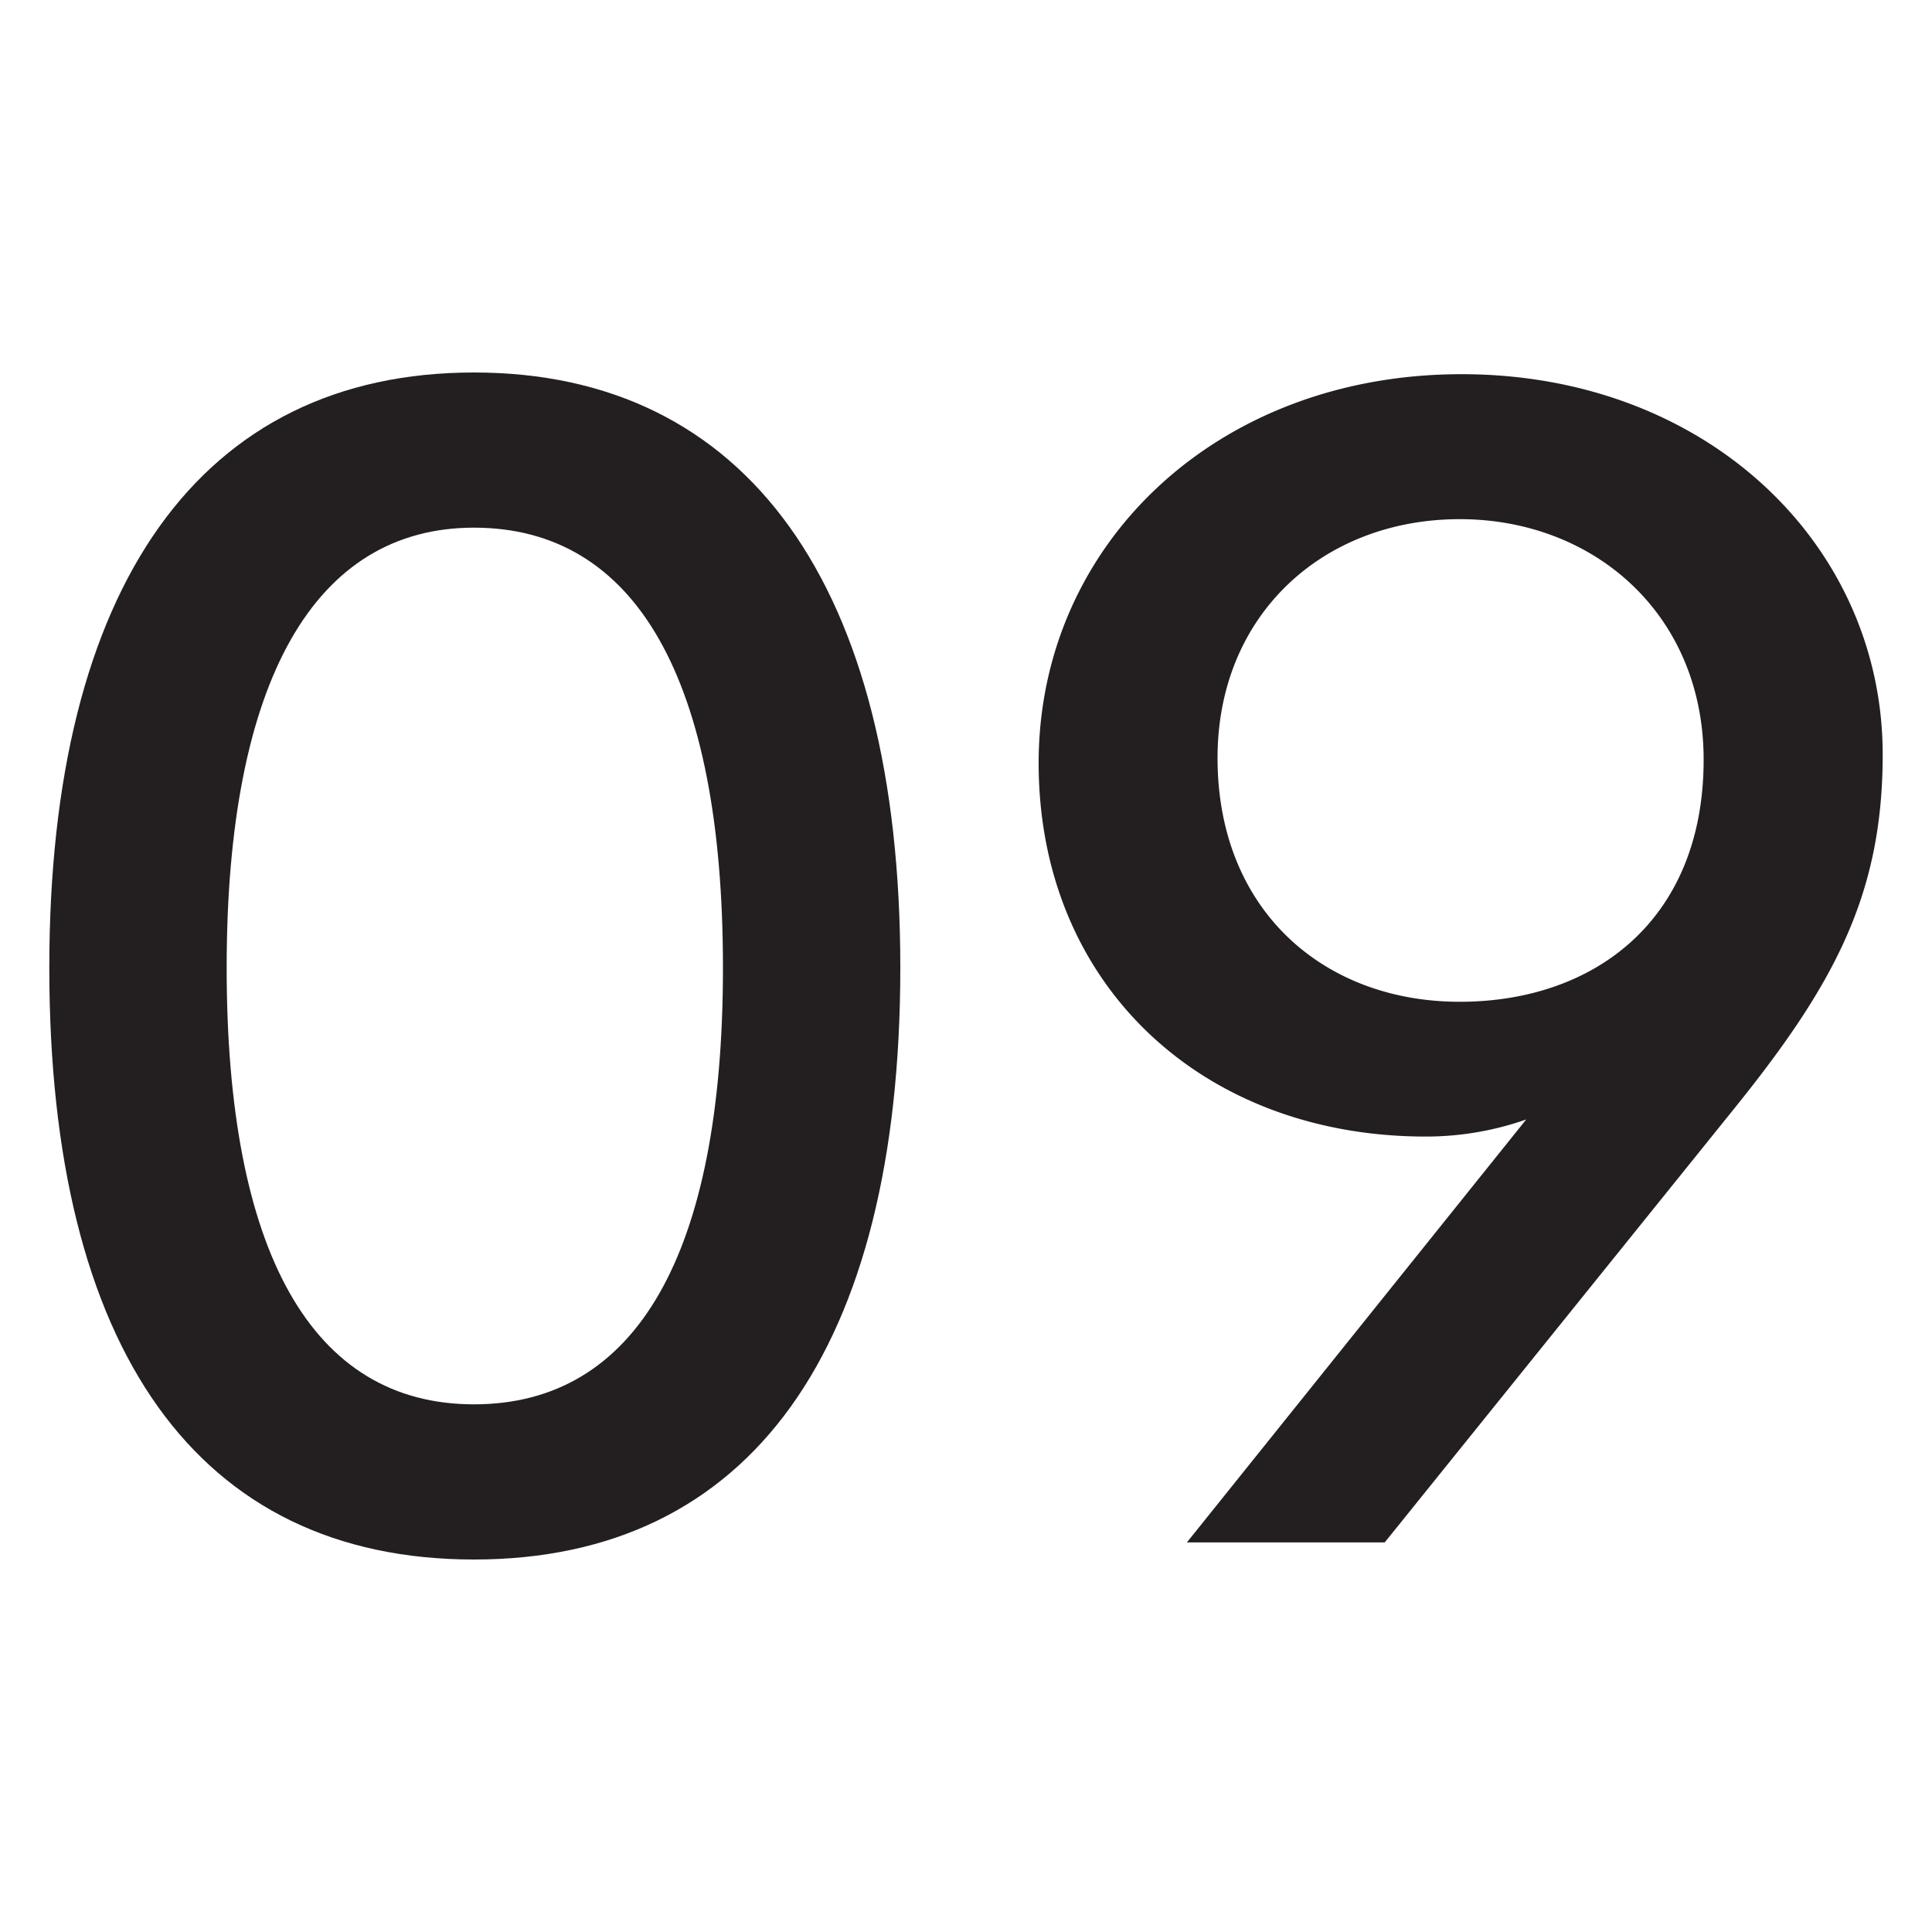
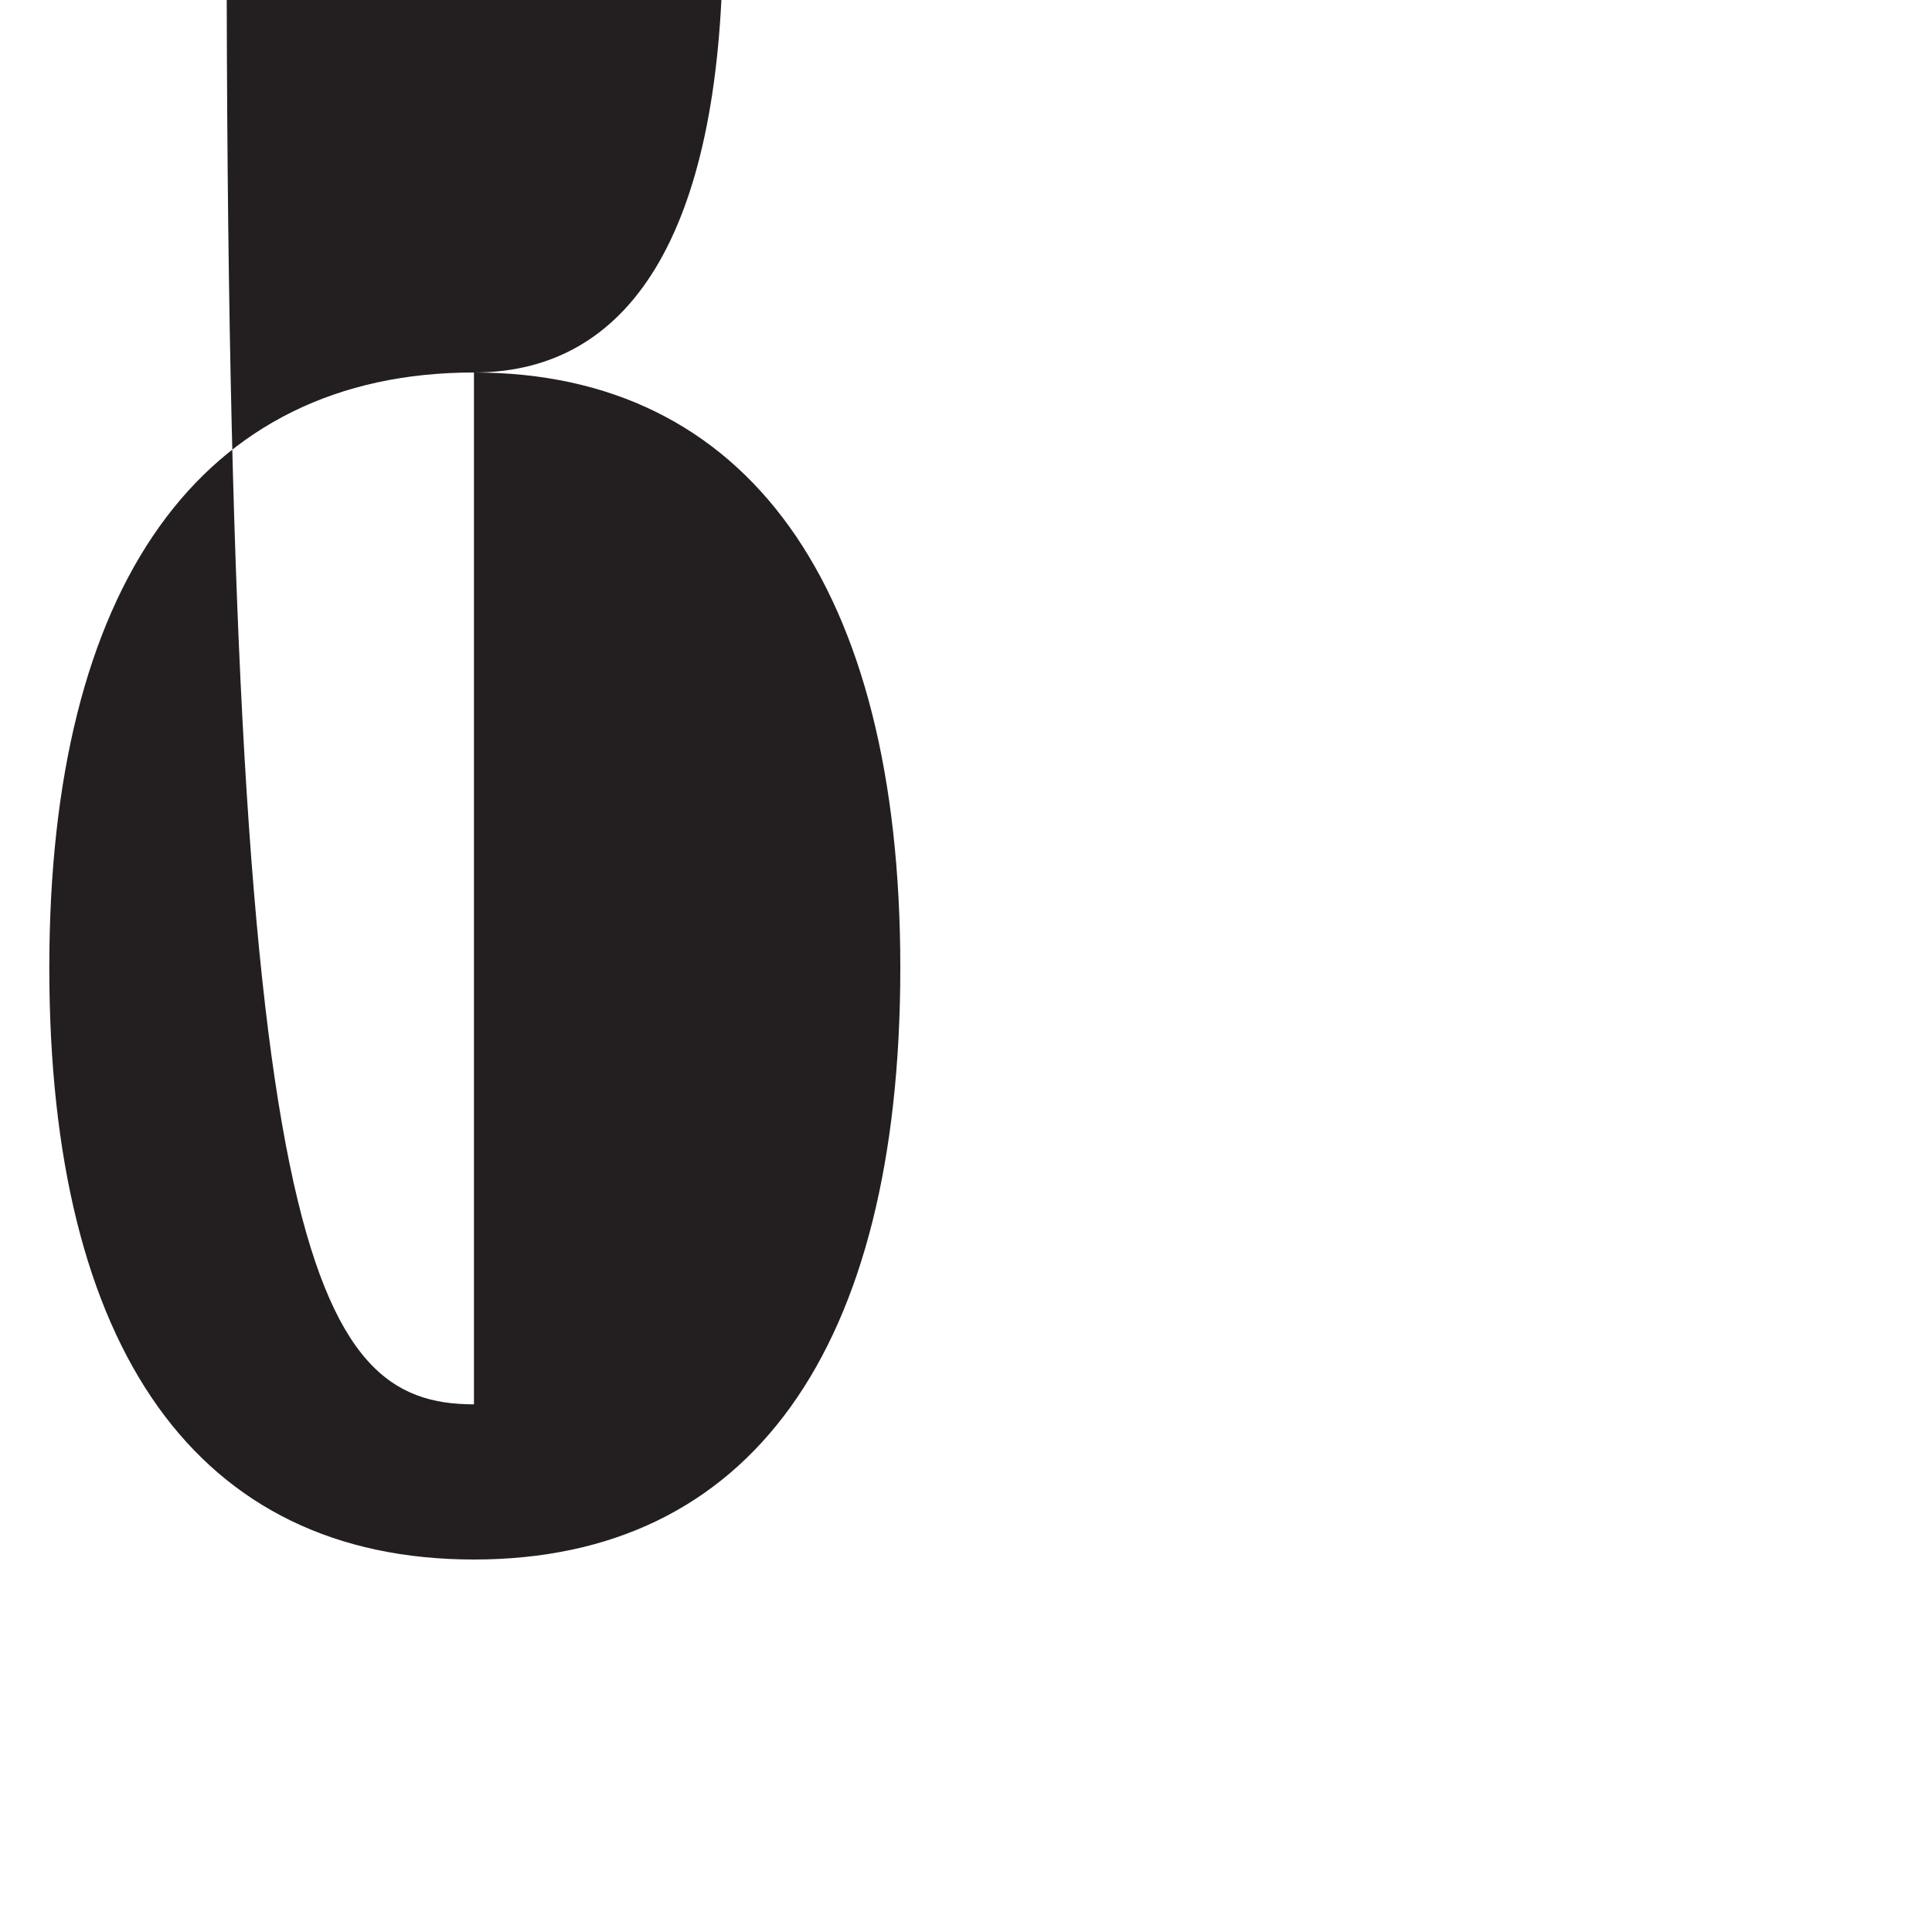
<svg xmlns="http://www.w3.org/2000/svg" viewBox="0 0 250 250" data-name="Layer 1" id="Layer_1">
  <defs>
    <style>.cls-1{fill:#231f20;}</style>
  </defs>
-   <path d="M61.33,48.2c35.31,0,55.17,27.59,55.17,77S97.08,201.8,61.33,201.8,6.38,174.65,6.38,125.22,26,48.2,61.33,48.2Zm0,133.52c21,0,32.22-19.42,32.22-56.5,0-37.3-11.25-56.94-32.22-56.94-20.52,0-32,19.64-32,56.94C29.33,162.07,40.37,181.72,61.33,181.72Z" class="cls-1" />
-   <path d="M243.62,97.64c0,18.31-6.4,30-19.64,46.34l-44.8,55.61h-25.6l43.91-54.73a39.19,39.19,0,0,1-13,2.21c-28.91,0-50.09-19.64-50.09-48.33,0-28.25,23-50.32,54.73-50.32S243.62,70.49,243.62,97.64Zm-86.07.44c0,19.64,13.68,31.55,31.34,31.55,17.43,0,31.56-10.59,31.56-31.33,0-18.76-14.13-31.12-31.56-31.12C171.23,67.18,157.55,79.54,157.55,98.08Z" class="cls-1" />
+   <path d="M61.33,48.2c35.31,0,55.17,27.59,55.17,77S97.08,201.8,61.33,201.8,6.38,174.65,6.38,125.22,26,48.2,61.33,48.2Zc21,0,32.22-19.42,32.22-56.5,0-37.3-11.25-56.94-32.22-56.94-20.52,0-32,19.64-32,56.94C29.33,162.07,40.37,181.72,61.33,181.72Z" class="cls-1" />
</svg>